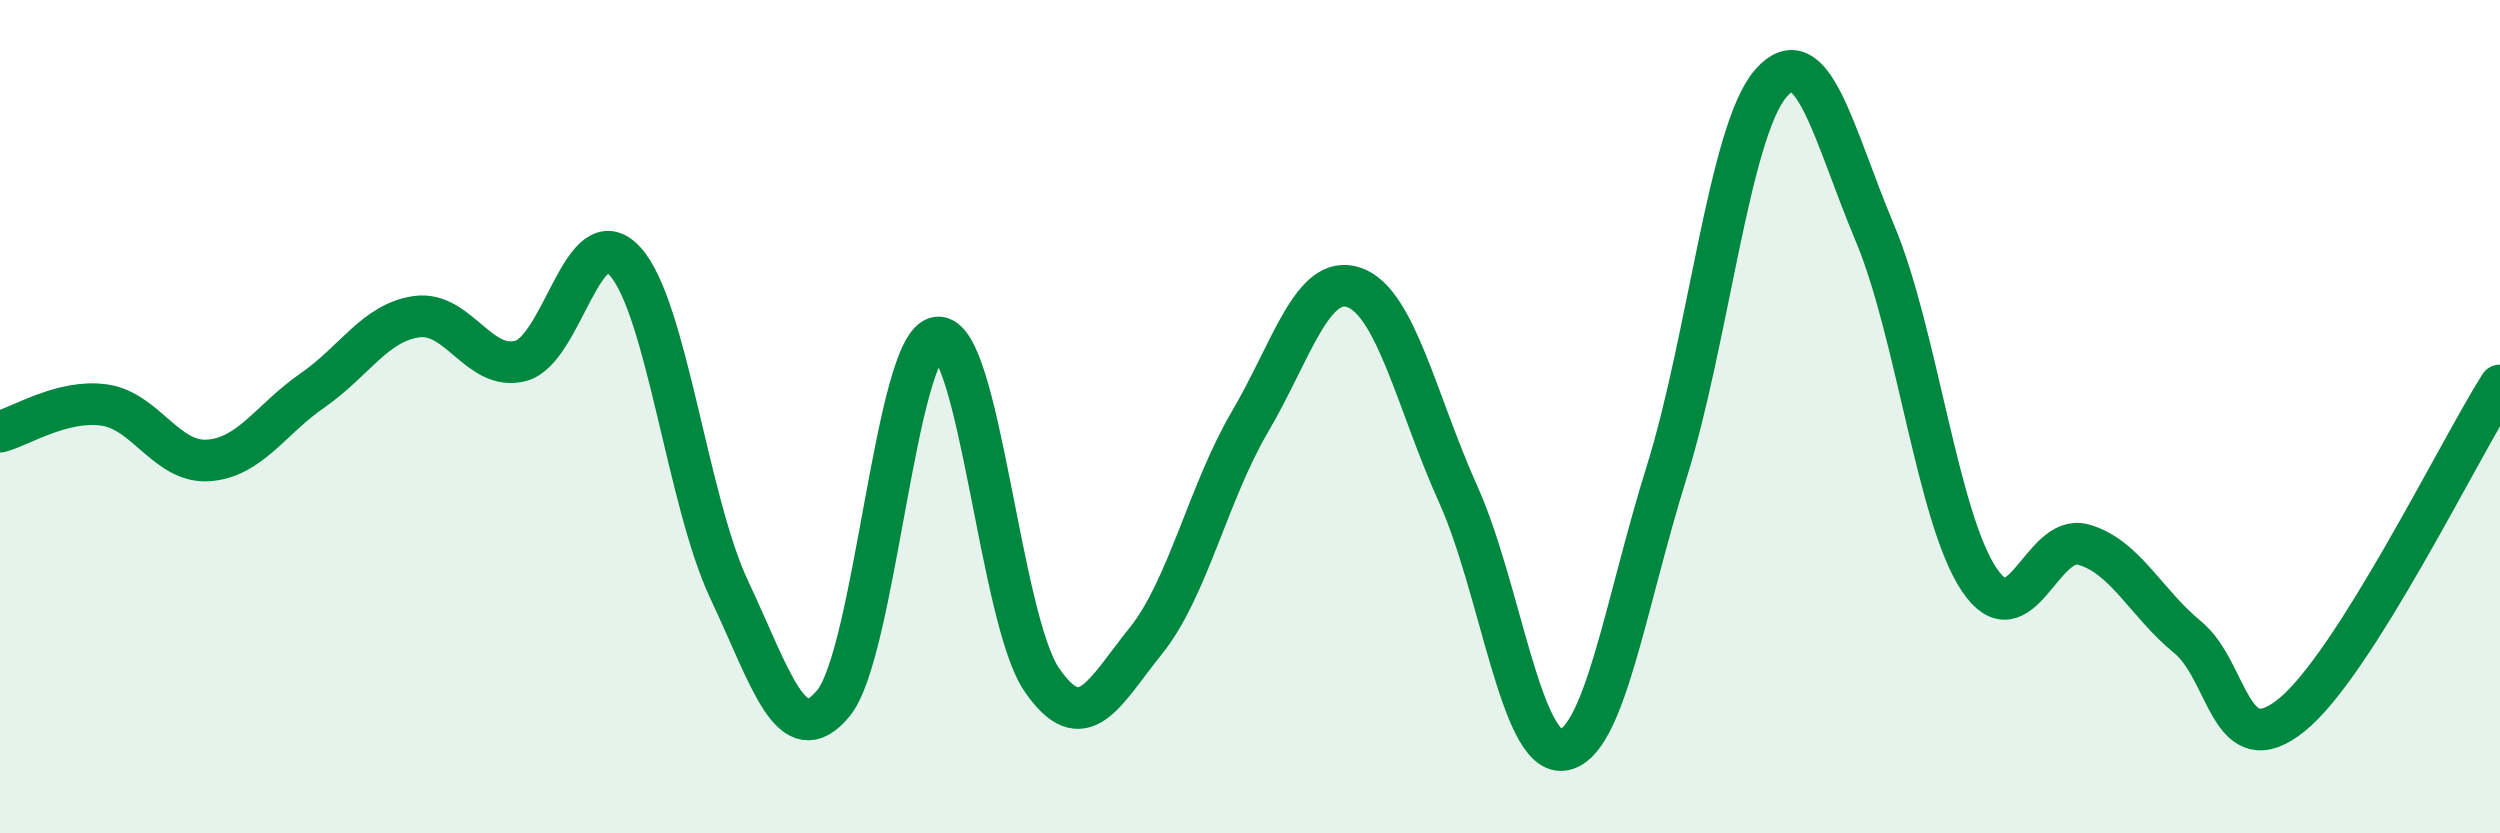
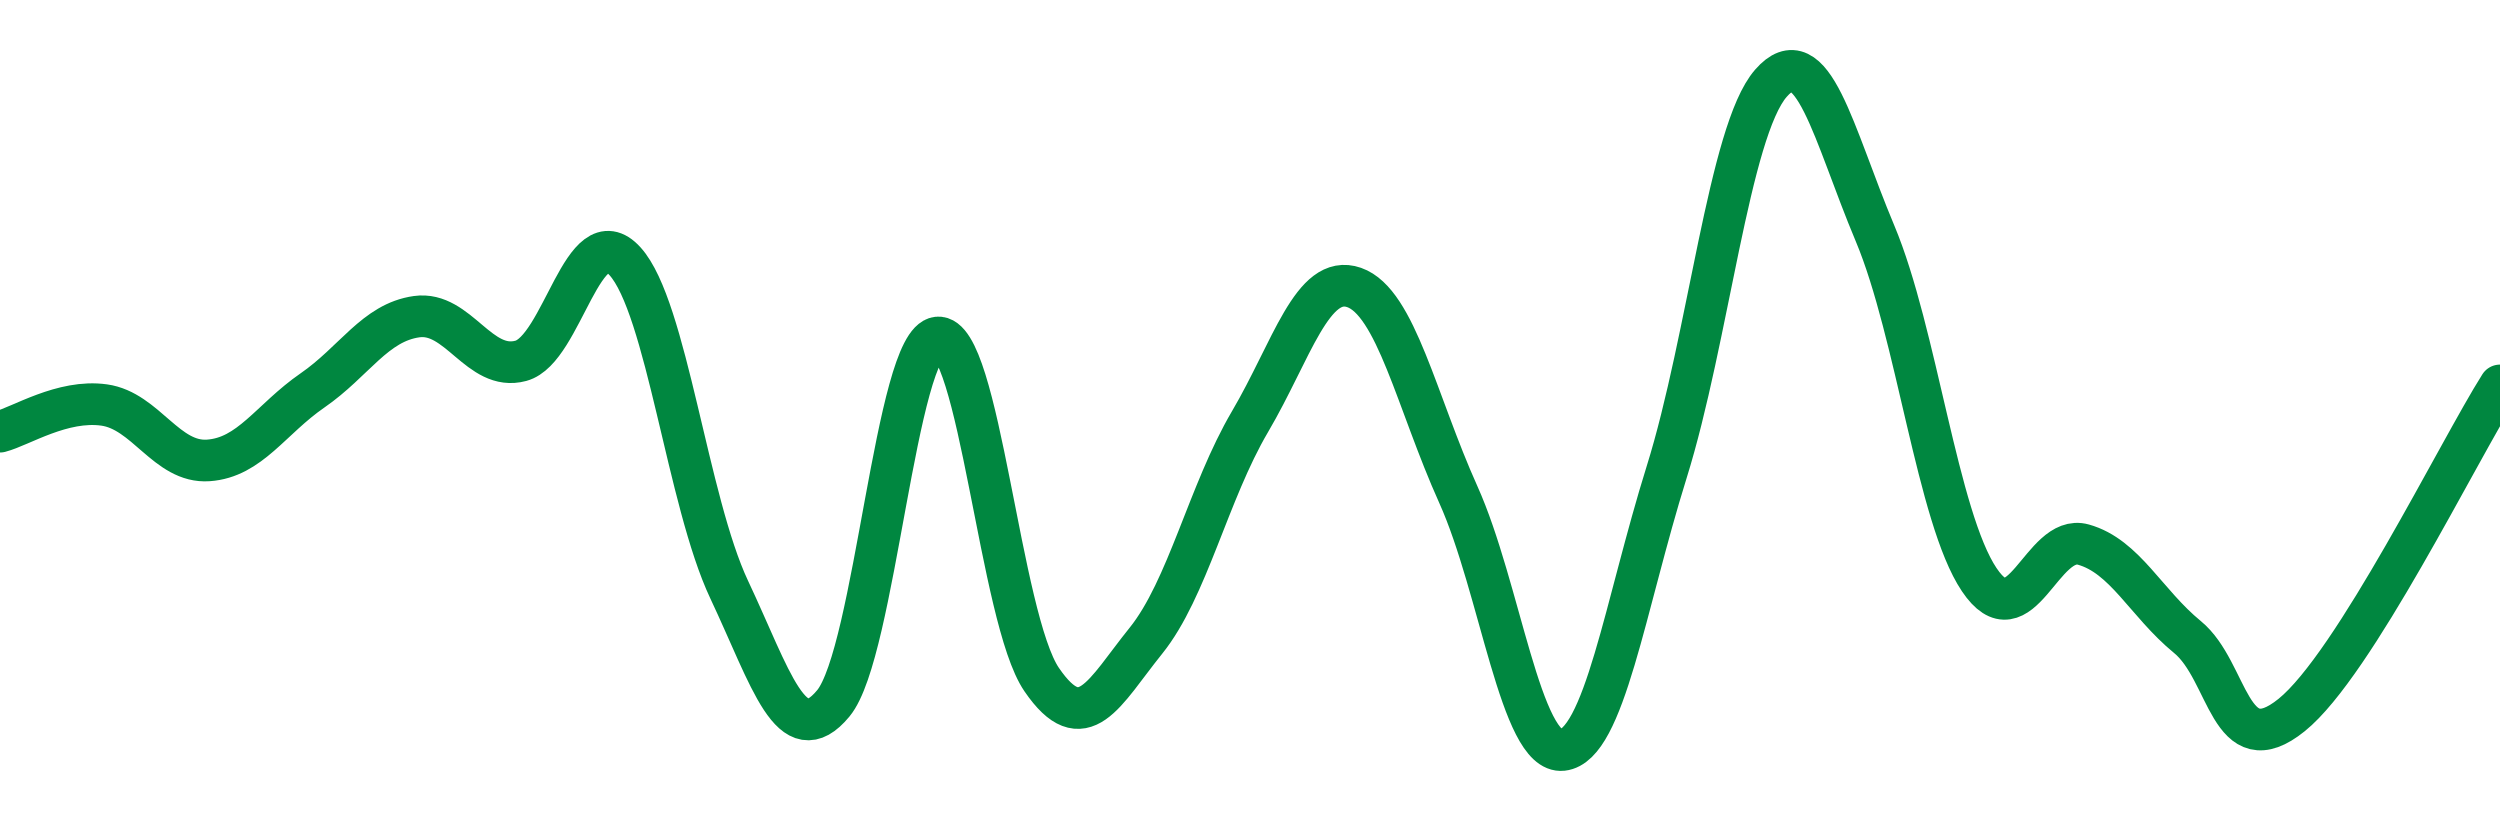
<svg xmlns="http://www.w3.org/2000/svg" width="60" height="20" viewBox="0 0 60 20">
-   <path d="M 0,10.36 C 0.5,10.23 1.5,9.58 2.5,9.72 C 3.5,9.86 4,11.12 5,11.05 C 6,10.98 6.5,10.06 7.5,9.37 C 8.5,8.68 9,7.74 10,7.6 C 11,7.46 11.5,8.93 12.5,8.66 C 13.5,8.39 14,5.17 15,6.27 C 16,7.37 16.5,12.03 17.5,14.15 C 18.5,16.27 19,18.09 20,16.88 C 21,15.67 21.5,8.21 22.5,8.1 C 23.5,7.99 24,14.85 25,16.31 C 26,17.77 26.5,16.62 27.5,15.38 C 28.5,14.14 29,11.82 30,10.12 C 31,8.42 31.5,6.55 32.5,6.9 C 33.5,7.25 34,9.65 35,11.87 C 36,14.09 36.5,18.11 37.5,18 C 38.5,17.89 39,14.53 40,11.33 C 41,8.13 41.5,3.15 42.5,2 C 43.5,0.85 44,3.22 45,5.6 C 46,7.98 46.5,12.42 47.5,13.91 C 48.5,15.4 49,12.79 50,13.07 C 51,13.35 51.5,14.47 52.5,15.29 C 53.5,16.11 53.5,18.37 55,17.16 C 56.5,15.95 59,10.83 60,9.25L60 20L0 20Z" fill="#008740" opacity="0.1" stroke-linecap="round" stroke-linejoin="round" />
  <path d="M 0,10.36 C 0.5,10.23 1.5,9.58 2.5,9.72 C 3.5,9.86 4,11.12 5,11.05 C 6,10.98 6.5,10.06 7.5,9.37 C 8.5,8.68 9,7.74 10,7.6 C 11,7.46 11.5,8.93 12.5,8.66 C 13.5,8.39 14,5.17 15,6.27 C 16,7.37 16.5,12.03 17.5,14.15 C 18.5,16.27 19,18.09 20,16.88 C 21,15.67 21.5,8.21 22.5,8.1 C 23.5,7.99 24,14.85 25,16.31 C 26,17.77 26.5,16.62 27.5,15.38 C 28.5,14.14 29,11.82 30,10.12 C 31,8.42 31.5,6.55 32.5,6.9 C 33.5,7.25 34,9.65 35,11.87 C 36,14.09 36.5,18.11 37.5,18 C 38.5,17.89 39,14.53 40,11.33 C 41,8.13 41.5,3.15 42.5,2 C 43.5,0.85 44,3.22 45,5.6 C 46,7.98 46.5,12.42 47.5,13.91 C 48.5,15.4 49,12.79 50,13.07 C 51,13.35 51.5,14.47 52.5,15.29 C 53.5,16.11 53.5,18.37 55,17.16 C 56.5,15.95 59,10.83 60,9.25" stroke="#008740" stroke-width="1" fill="none" stroke-linecap="round" stroke-linejoin="round" />
</svg>